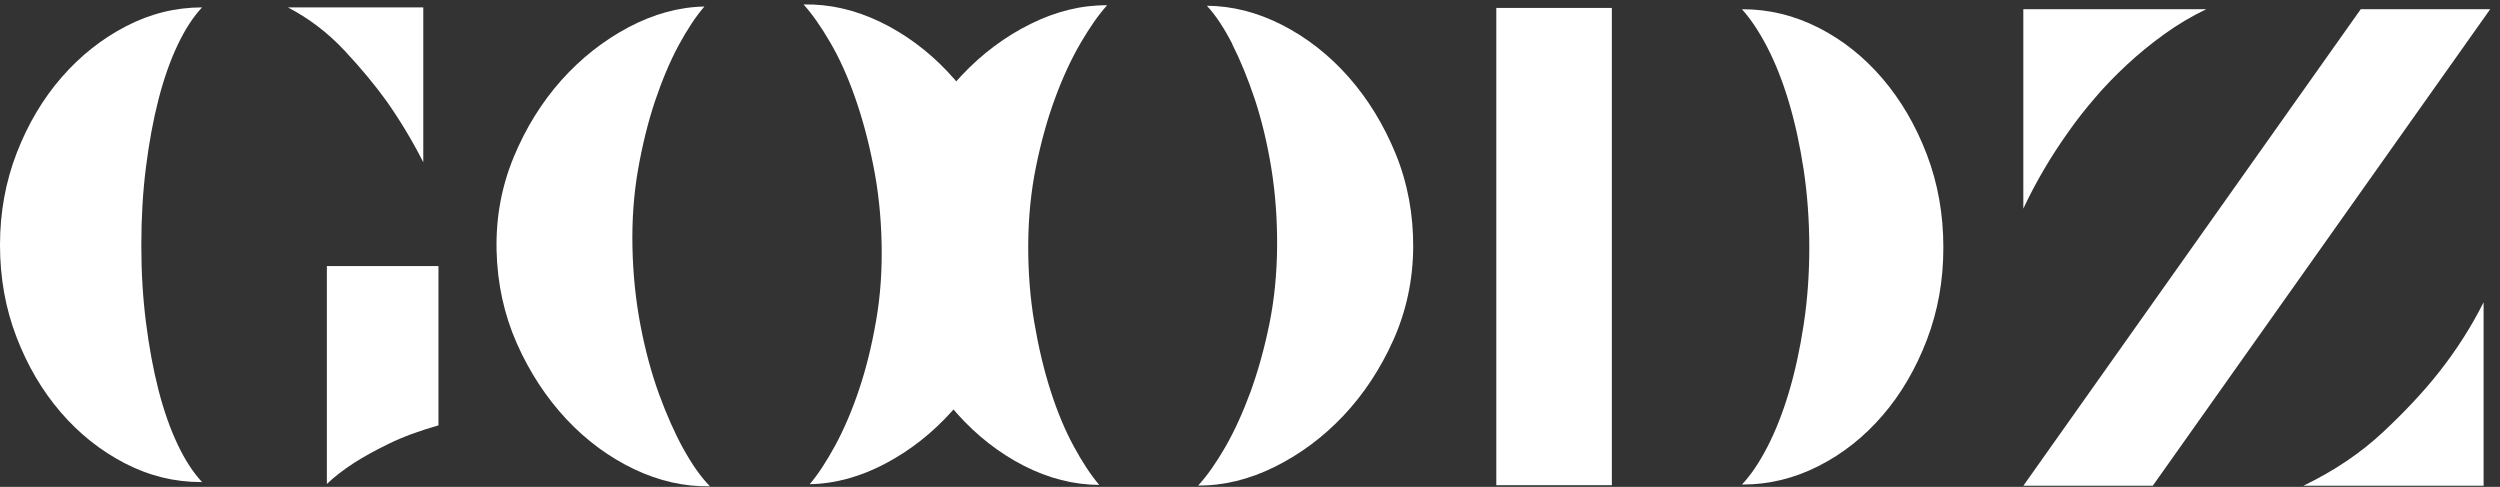
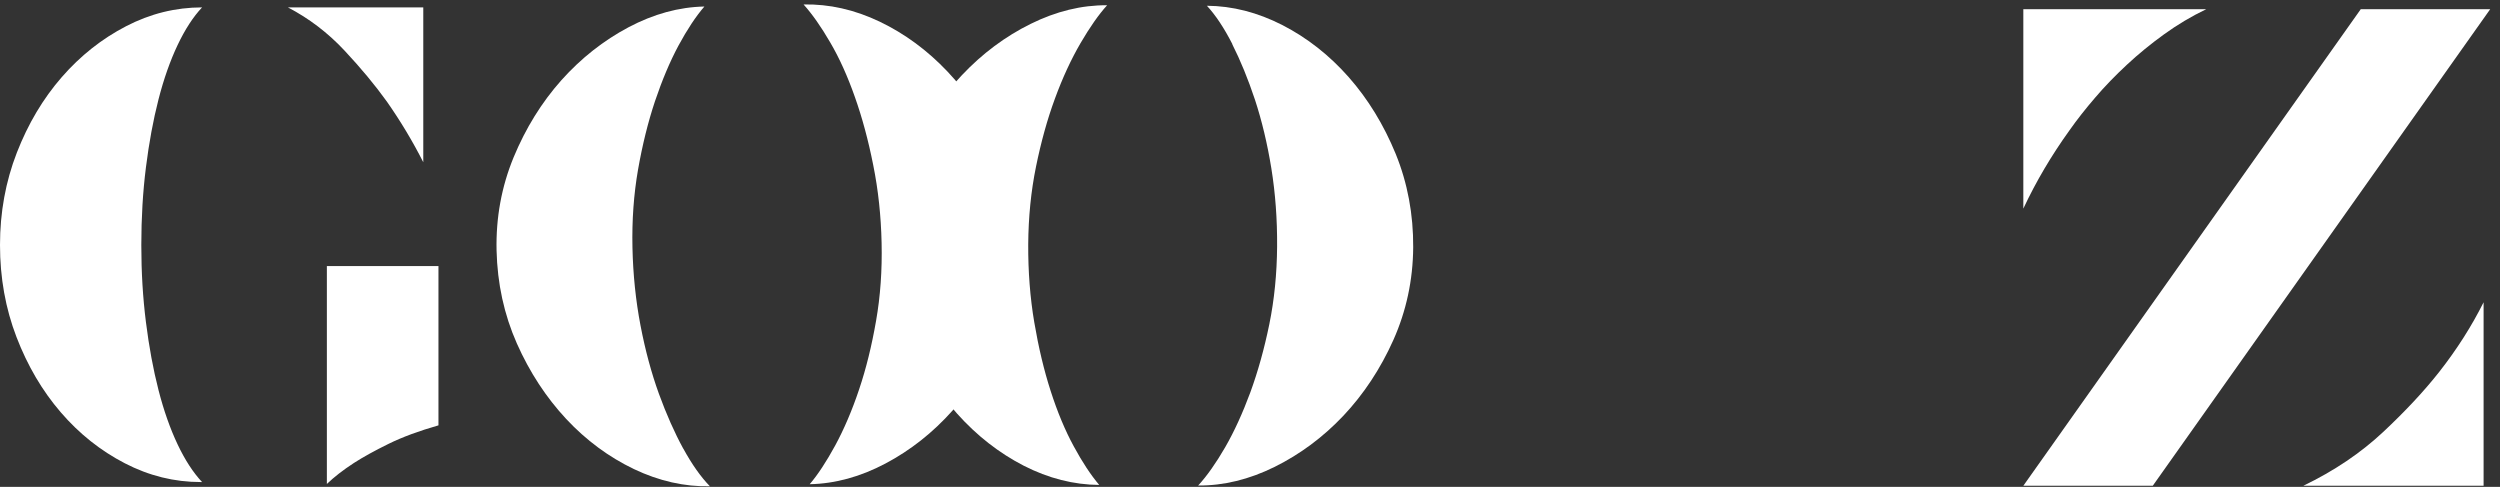
<svg xmlns="http://www.w3.org/2000/svg" width="190" height="37" viewBox="0 0 190 37" fill="none">
  <rect x="0" y="0" width="190" height="37" fill="#333333" stroke="none" />
  <path d="M9.485 35.208C7.643 34.254 6.022 32.966 4.617 31.334C3.212 29.702 2.093 27.799 1.255 25.62C0.417 23.442 0 21.108 0 18.624C0 16.14 0.427 13.796 1.28 11.602C2.133 9.409 3.272 7.496 4.692 5.865C6.113 4.233 7.744 2.945 9.586 1.991C11.427 1.037 13.349 0.562 15.357 0.562C14.689 1.274 14.067 2.223 13.5 3.419C12.933 4.615 12.446 5.995 12.045 7.559C11.643 9.123 11.327 10.842 11.091 12.716C10.855 14.59 10.74 16.556 10.74 18.624C10.74 20.691 10.855 22.609 11.091 24.483C11.327 26.356 11.643 28.075 12.045 29.639C12.446 31.203 12.933 32.583 13.5 33.779C14.067 34.975 14.689 35.924 15.357 36.636H15.257C13.249 36.636 11.327 36.162 9.485 35.208ZM26.172 3.831C27.427 5.172 28.506 6.47 29.409 7.729C30.448 9.215 31.366 10.745 32.169 12.329V0.562H21.881C23.487 1.4 24.917 2.49 26.172 3.831ZM26.9 35.184C27.602 34.733 28.48 34.249 29.534 33.731C30.588 33.213 31.853 32.748 33.323 32.327V20.221H24.842V36.782C25.379 36.263 26.061 35.731 26.9 35.184Z" fill="white" />
  <path d="M93.662 3.357C93.035 2.127 92.387 1.154 91.725 0.438C93.662 0.452 95.574 0.941 97.461 1.905C99.343 2.873 101.024 4.19 102.5 5.861C103.975 7.536 105.165 9.483 106.073 11.695C106.976 13.913 107.418 16.281 107.403 18.804C107.383 21.288 106.881 23.631 105.897 25.839C104.909 28.042 103.639 29.96 102.093 31.601C100.543 33.238 98.801 34.526 96.869 35.485C94.937 36.439 93 36.913 91.062 36.899C91.735 36.163 92.418 35.194 93.115 33.989C93.808 32.783 94.445 31.388 95.027 29.815C95.604 28.236 96.086 26.508 96.468 24.643C96.849 22.774 97.045 20.803 97.06 18.741C97.075 16.678 96.929 14.697 96.623 12.799C96.317 10.911 95.9 9.173 95.379 7.584C94.852 6.001 94.274 4.592 93.652 3.362L93.662 3.357Z" fill="white" />
  <path d="M75.79 11.19C76.763 13.383 77.27 15.741 77.331 18.254C77.391 20.767 76.959 23.101 76.036 25.333C75.117 27.561 73.908 29.517 72.402 31.192C70.902 32.877 69.2 34.219 67.298 35.226C65.396 36.233 63.479 36.761 61.537 36.8C62.159 36.073 62.802 35.09 63.479 33.851C64.152 32.606 64.759 31.187 65.291 29.599C65.828 28.006 66.254 26.268 66.581 24.384C66.912 22.506 67.047 20.535 67.002 18.467C66.957 16.404 66.746 14.429 66.365 12.545C65.993 10.667 65.527 8.938 64.97 7.369C64.418 5.8 63.795 4.415 63.093 3.219C62.4 2.023 61.723 1.065 61.07 0.338C63.013 0.3 64.94 0.731 66.847 1.641C68.759 2.556 70.485 3.825 72.026 5.456C73.567 7.088 74.826 9.001 75.795 11.19H75.79Z" fill="white" />
  <path d="M51.932 34.096C52.594 35.306 53.272 36.26 53.954 36.957C52.017 36.996 50.09 36.56 48.178 35.65C46.271 34.735 44.549 33.466 43.024 31.834C41.503 30.198 40.253 28.29 39.28 26.101C38.311 23.908 37.799 21.554 37.739 19.032C37.684 16.548 38.115 14.19 39.034 11.957C39.957 9.73 41.167 7.779 42.667 6.094C44.173 4.413 45.874 3.077 47.771 2.07C49.678 1.063 51.595 0.535 53.533 0.496C52.88 1.251 52.228 2.239 51.565 3.464C50.908 4.689 50.316 6.103 49.779 7.691C49.247 9.285 48.82 11.023 48.489 12.902C48.163 14.78 48.022 16.756 48.067 18.819C48.112 20.881 48.318 22.857 48.68 24.745C49.041 26.629 49.508 28.353 50.075 29.922C50.647 31.491 51.264 32.88 51.927 34.096H51.932Z" fill="white" />
  <path d="M69.141 25.602C70.045 27.815 71.244 29.761 72.74 31.437C74.235 33.107 75.921 34.424 77.803 35.393C79.686 36.356 81.597 36.84 83.54 36.855C82.907 36.109 82.26 35.131 81.603 33.916C80.94 32.7 80.358 31.296 79.851 29.718C79.339 28.13 78.928 26.396 78.606 24.503C78.285 22.614 78.135 20.629 78.145 18.566C78.16 16.499 78.356 14.528 78.737 12.664C79.118 10.795 79.595 9.066 80.177 7.488C80.754 5.914 81.402 4.515 82.114 3.289C82.827 2.069 83.5 1.106 84.142 0.399C82.2 0.384 80.263 0.859 78.335 1.813C76.403 2.767 74.662 4.064 73.111 5.706C71.56 7.338 70.291 9.26 69.307 11.463C68.318 13.671 67.817 16.015 67.801 18.503C67.781 21.017 68.223 23.389 69.131 25.607L69.141 25.602Z" fill="white" />
-   <path d="M122.501 0.605V36.873H113.719V0.605H122.501ZM132.438 0.702C134.446 0.702 136.368 1.172 138.209 2.107C140.051 3.041 141.672 4.334 143.077 5.98C144.483 7.627 145.602 9.549 146.44 11.742C147.278 13.936 147.695 16.294 147.695 18.812C147.695 21.33 147.278 23.639 146.44 25.833C145.602 28.026 144.483 29.939 143.077 31.571C141.672 33.203 140.051 34.486 138.209 35.42C136.368 36.355 134.446 36.825 132.438 36.825H132.388C133.055 36.117 133.703 35.164 134.32 33.968C134.937 32.772 135.484 31.392 135.951 29.828C136.418 28.264 136.794 26.545 137.08 24.671C137.366 22.797 137.507 20.846 137.507 18.812C137.507 16.778 137.361 14.778 137.08 12.904C136.794 11.03 136.418 9.312 135.951 7.748C135.484 6.184 134.937 4.804 134.32 3.608C133.703 2.412 133.055 1.443 132.388 0.702H132.438Z" fill="white" />
  <path d="M163.61 36.918H153.773L179.418 0.699H189.255L163.61 36.918ZM167.675 0.699H153.773V15.855C154.742 13.787 155.916 11.802 157.286 9.899C157.854 9.091 158.506 8.263 159.244 7.406C159.976 6.548 160.784 5.721 161.653 4.912C162.521 4.103 163.459 3.338 164.463 2.612C165.467 1.886 166.536 1.246 167.675 0.699ZM175.052 36.918H188.753V22.973C187.85 24.779 186.731 26.542 185.391 28.251C184.251 29.703 182.831 31.229 181.125 32.827C179.418 34.425 177.396 35.79 175.052 36.918Z" fill="white" />
</svg>